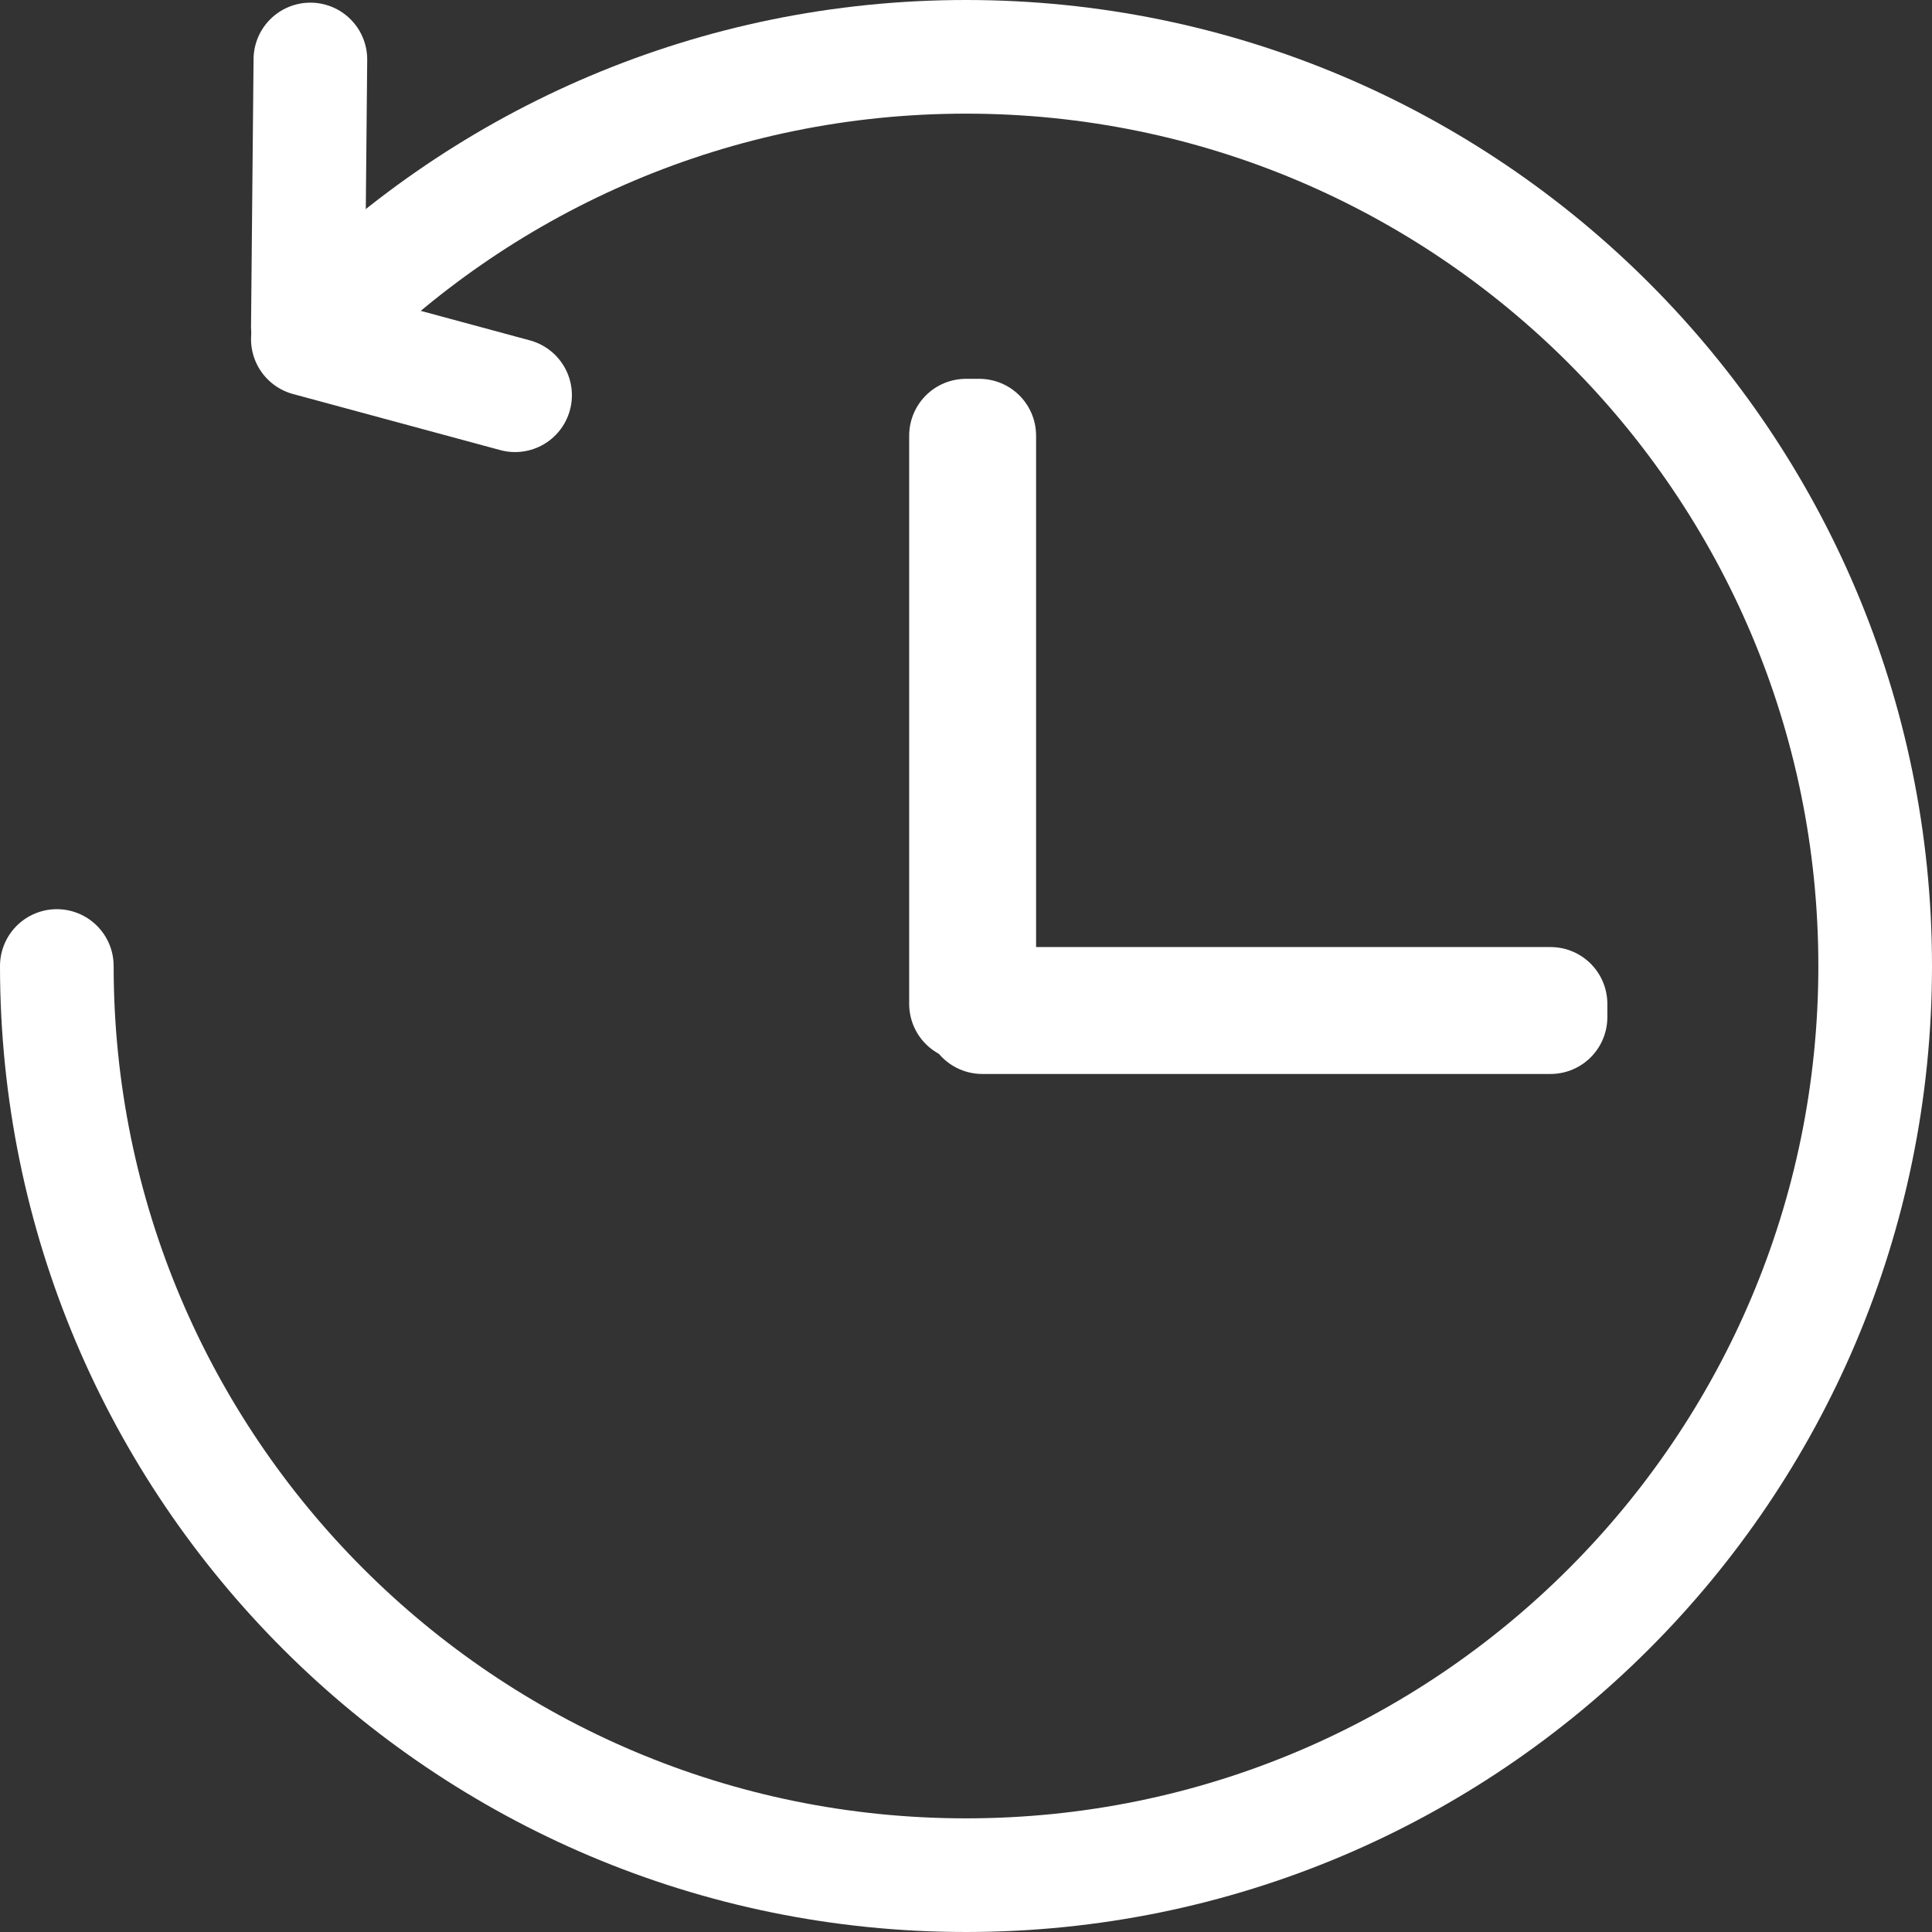
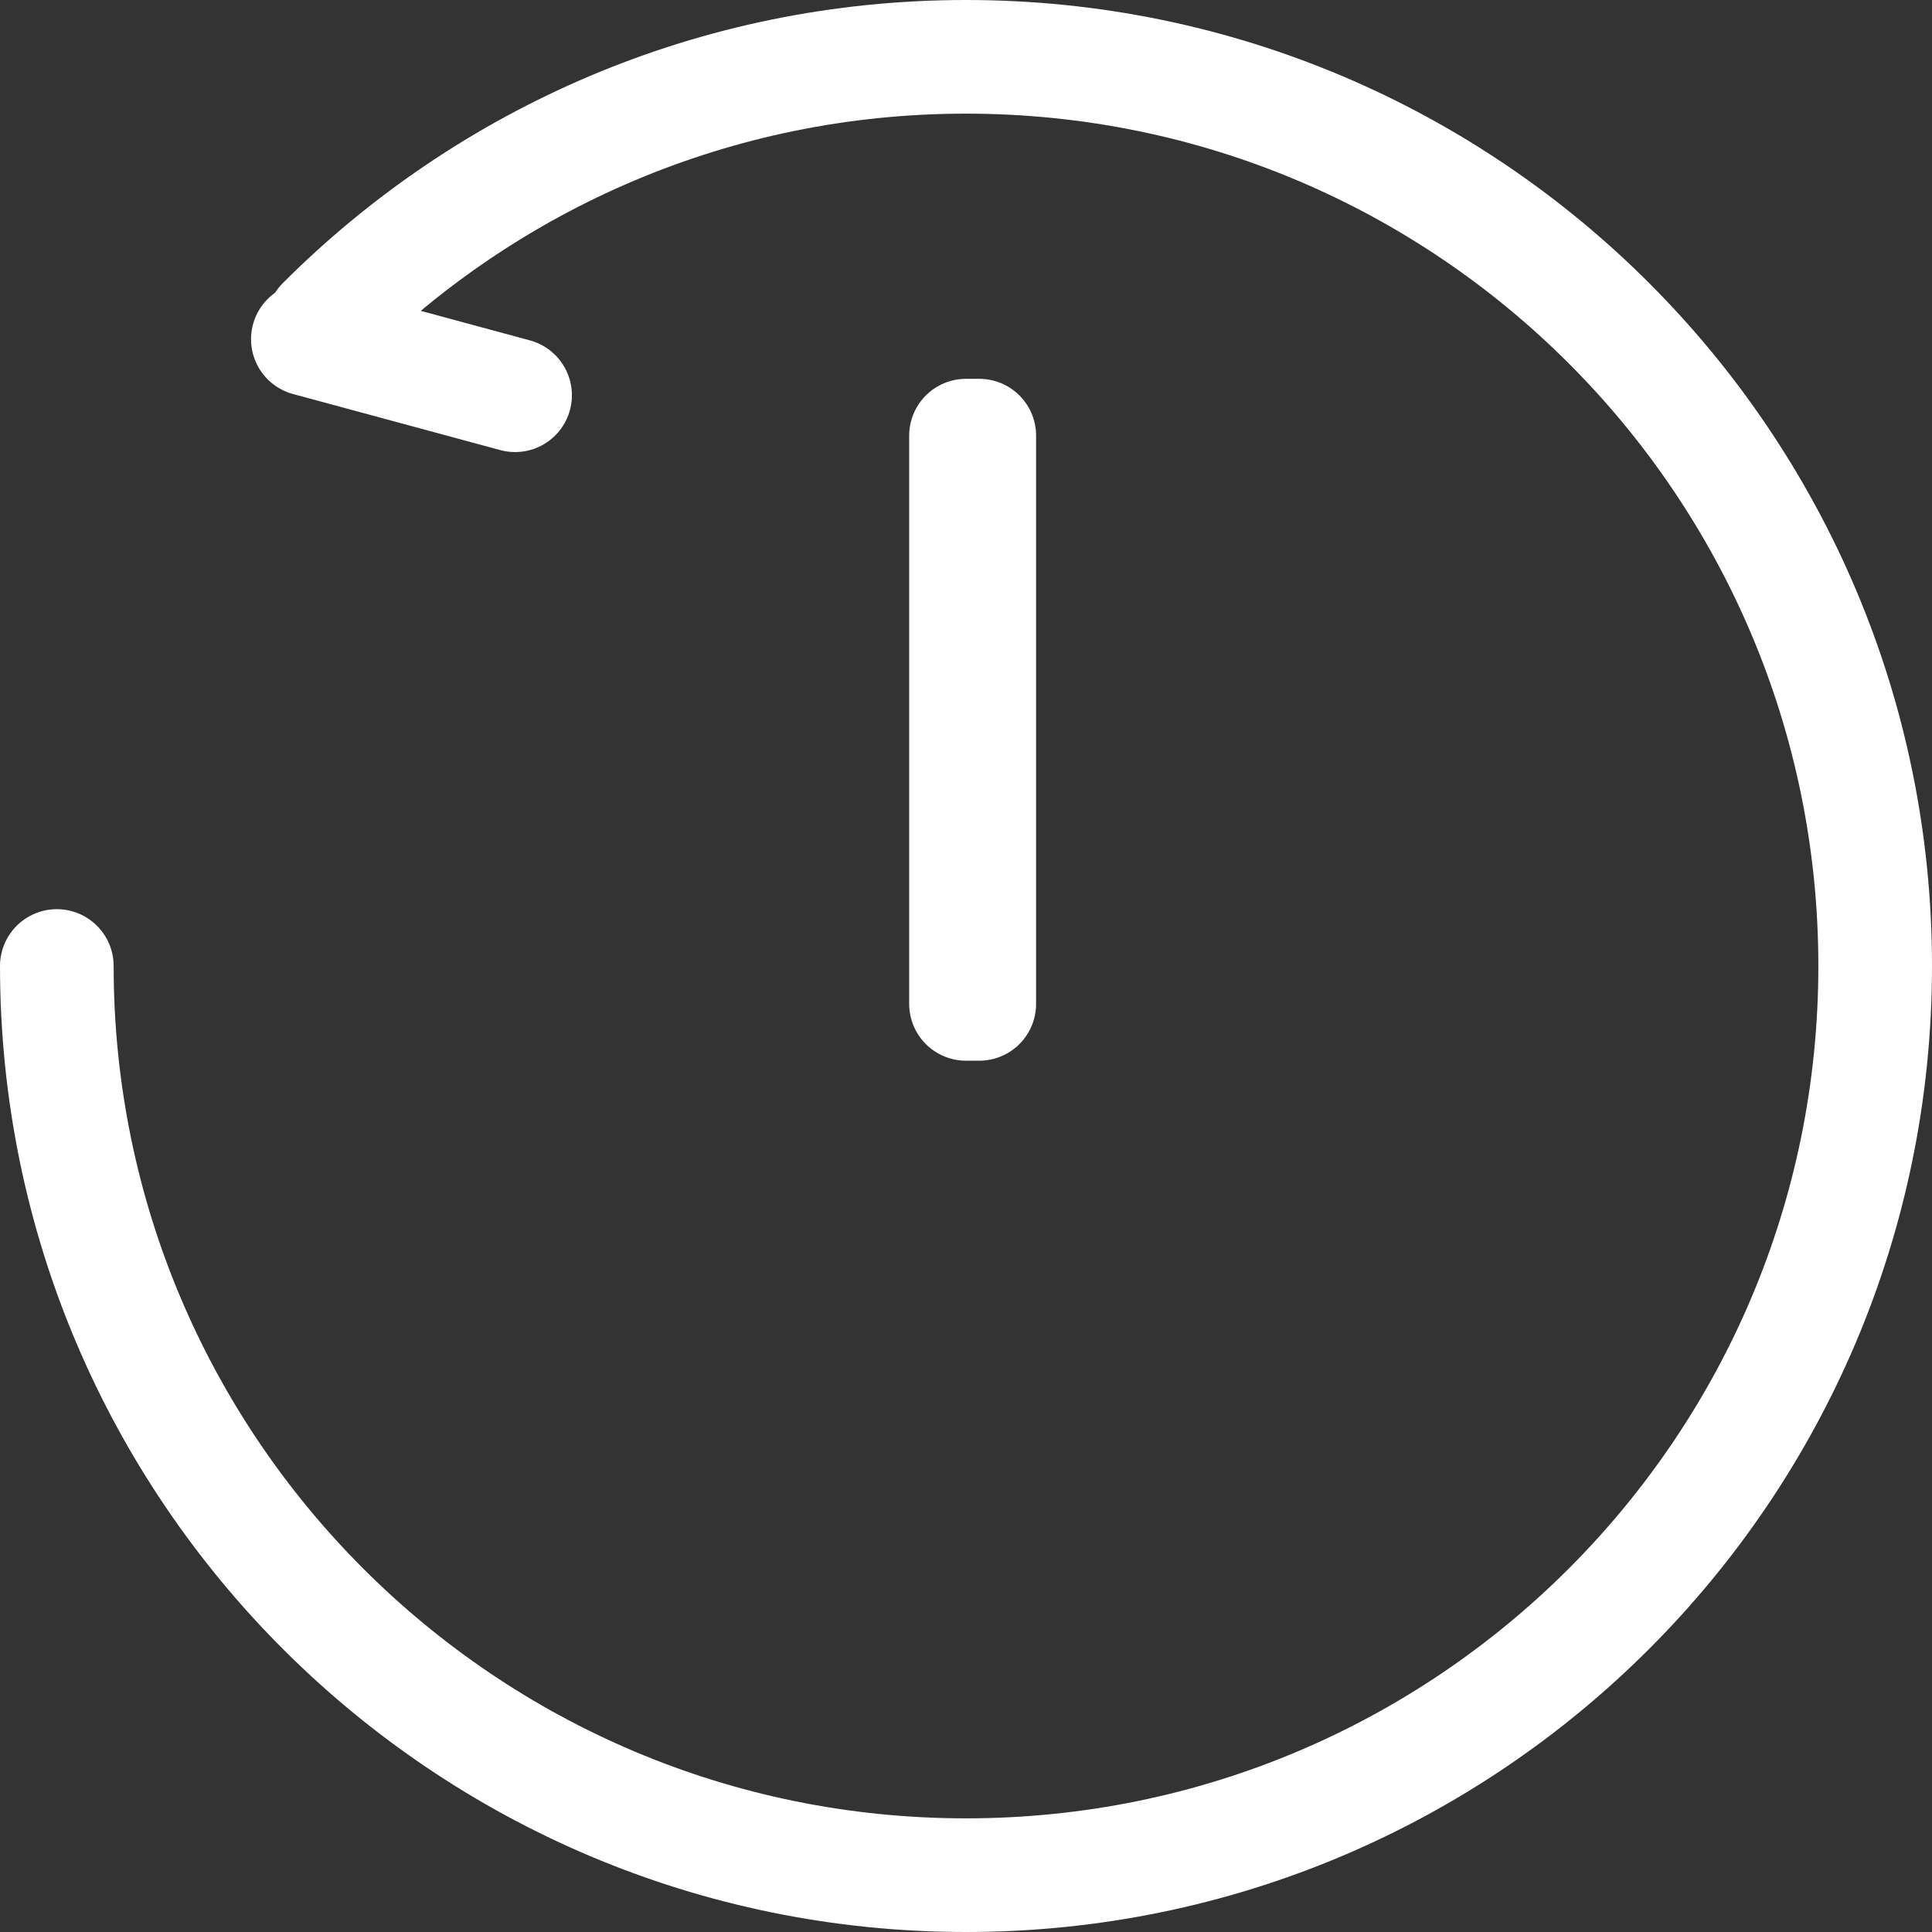
<svg xmlns="http://www.w3.org/2000/svg" viewBox="0 0 153 153">
  <rect x="0" y="0" width="153" height="153" fill="#333333" stroke="none" />
  <g fill="none" stroke="#fff" stroke-linecap="round" stroke-linejoin="round" stroke-width="9">
    <path d="m25.59 25.59c13.03-13.03 31.03-21.09 50.91-21.09 39.76 0 72 32.24 72 72s-32.24 72-72 72-72-32.24-72-72" />
    <path d="m76.5 34.5h1.05v45h-1.05z" />
-     <path d="m99.76 57.53h1.05v45h-1.05z" transform="matrix(0 1 -1 0 180.32 -20.26)" />
-     <path d="m24.58 4.71-.2 21.17" />
    <path d="m40.79 31.3-16.41-4.44" />
  </g>
</svg>